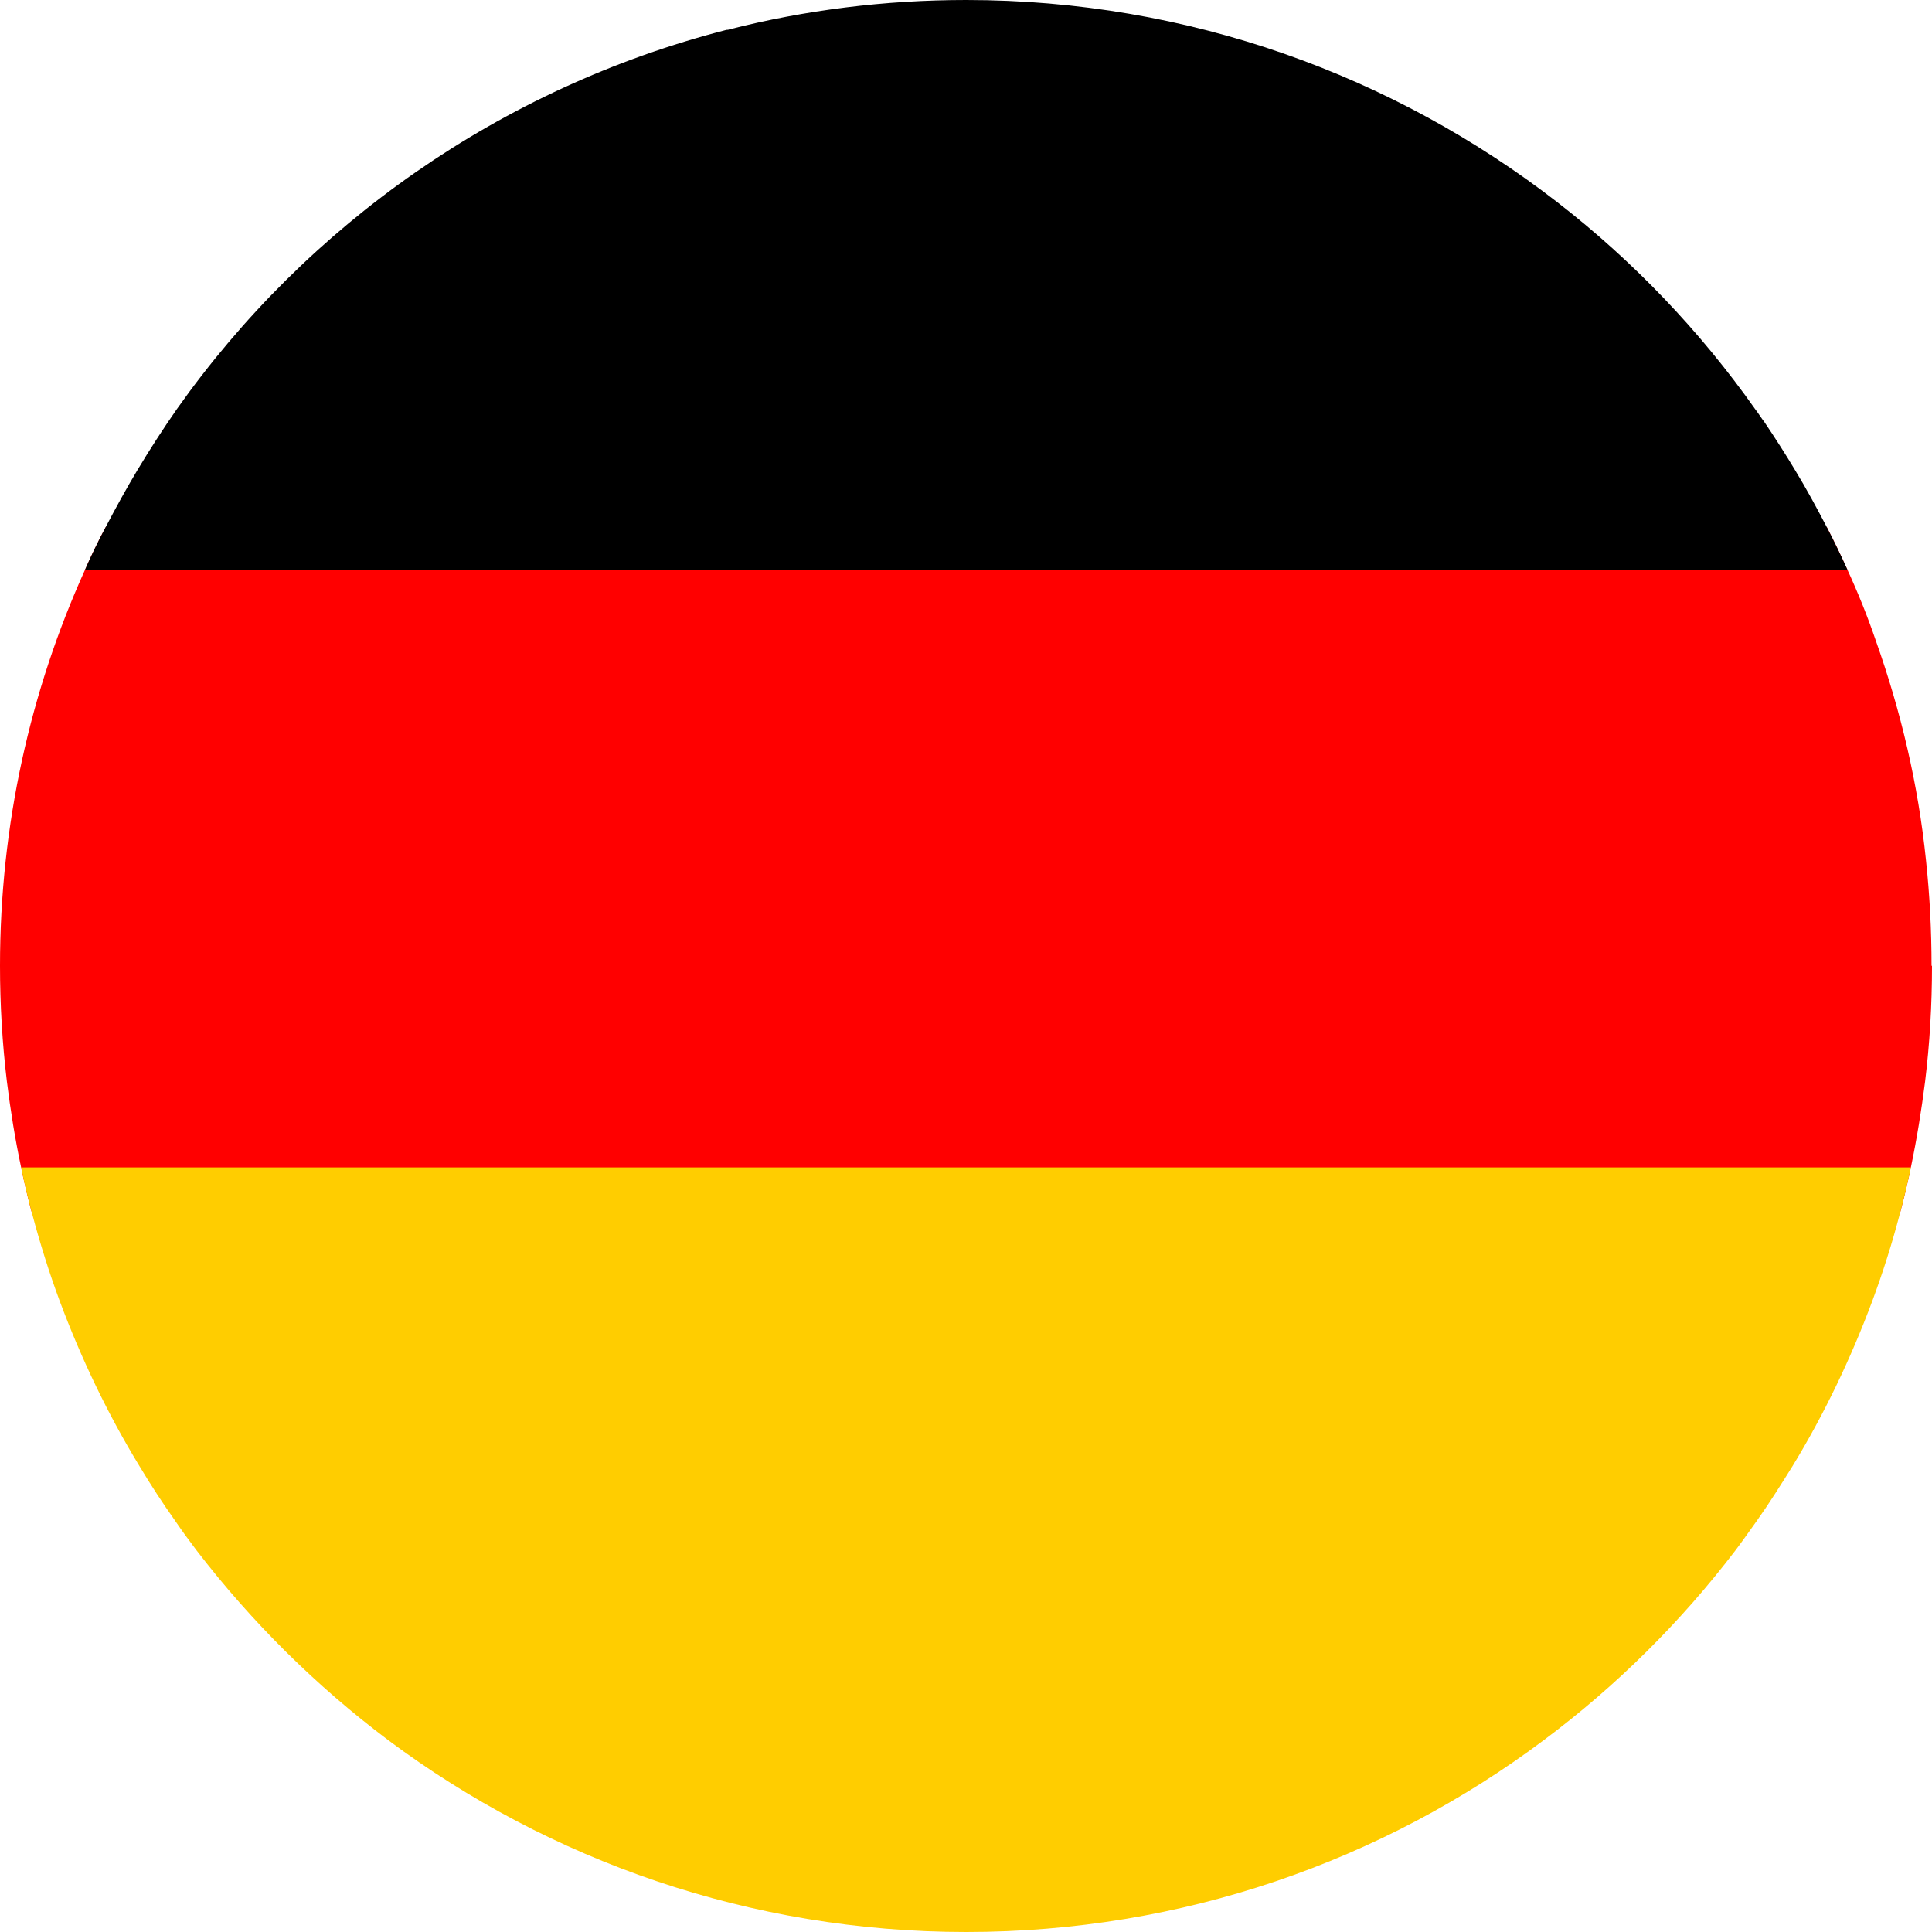
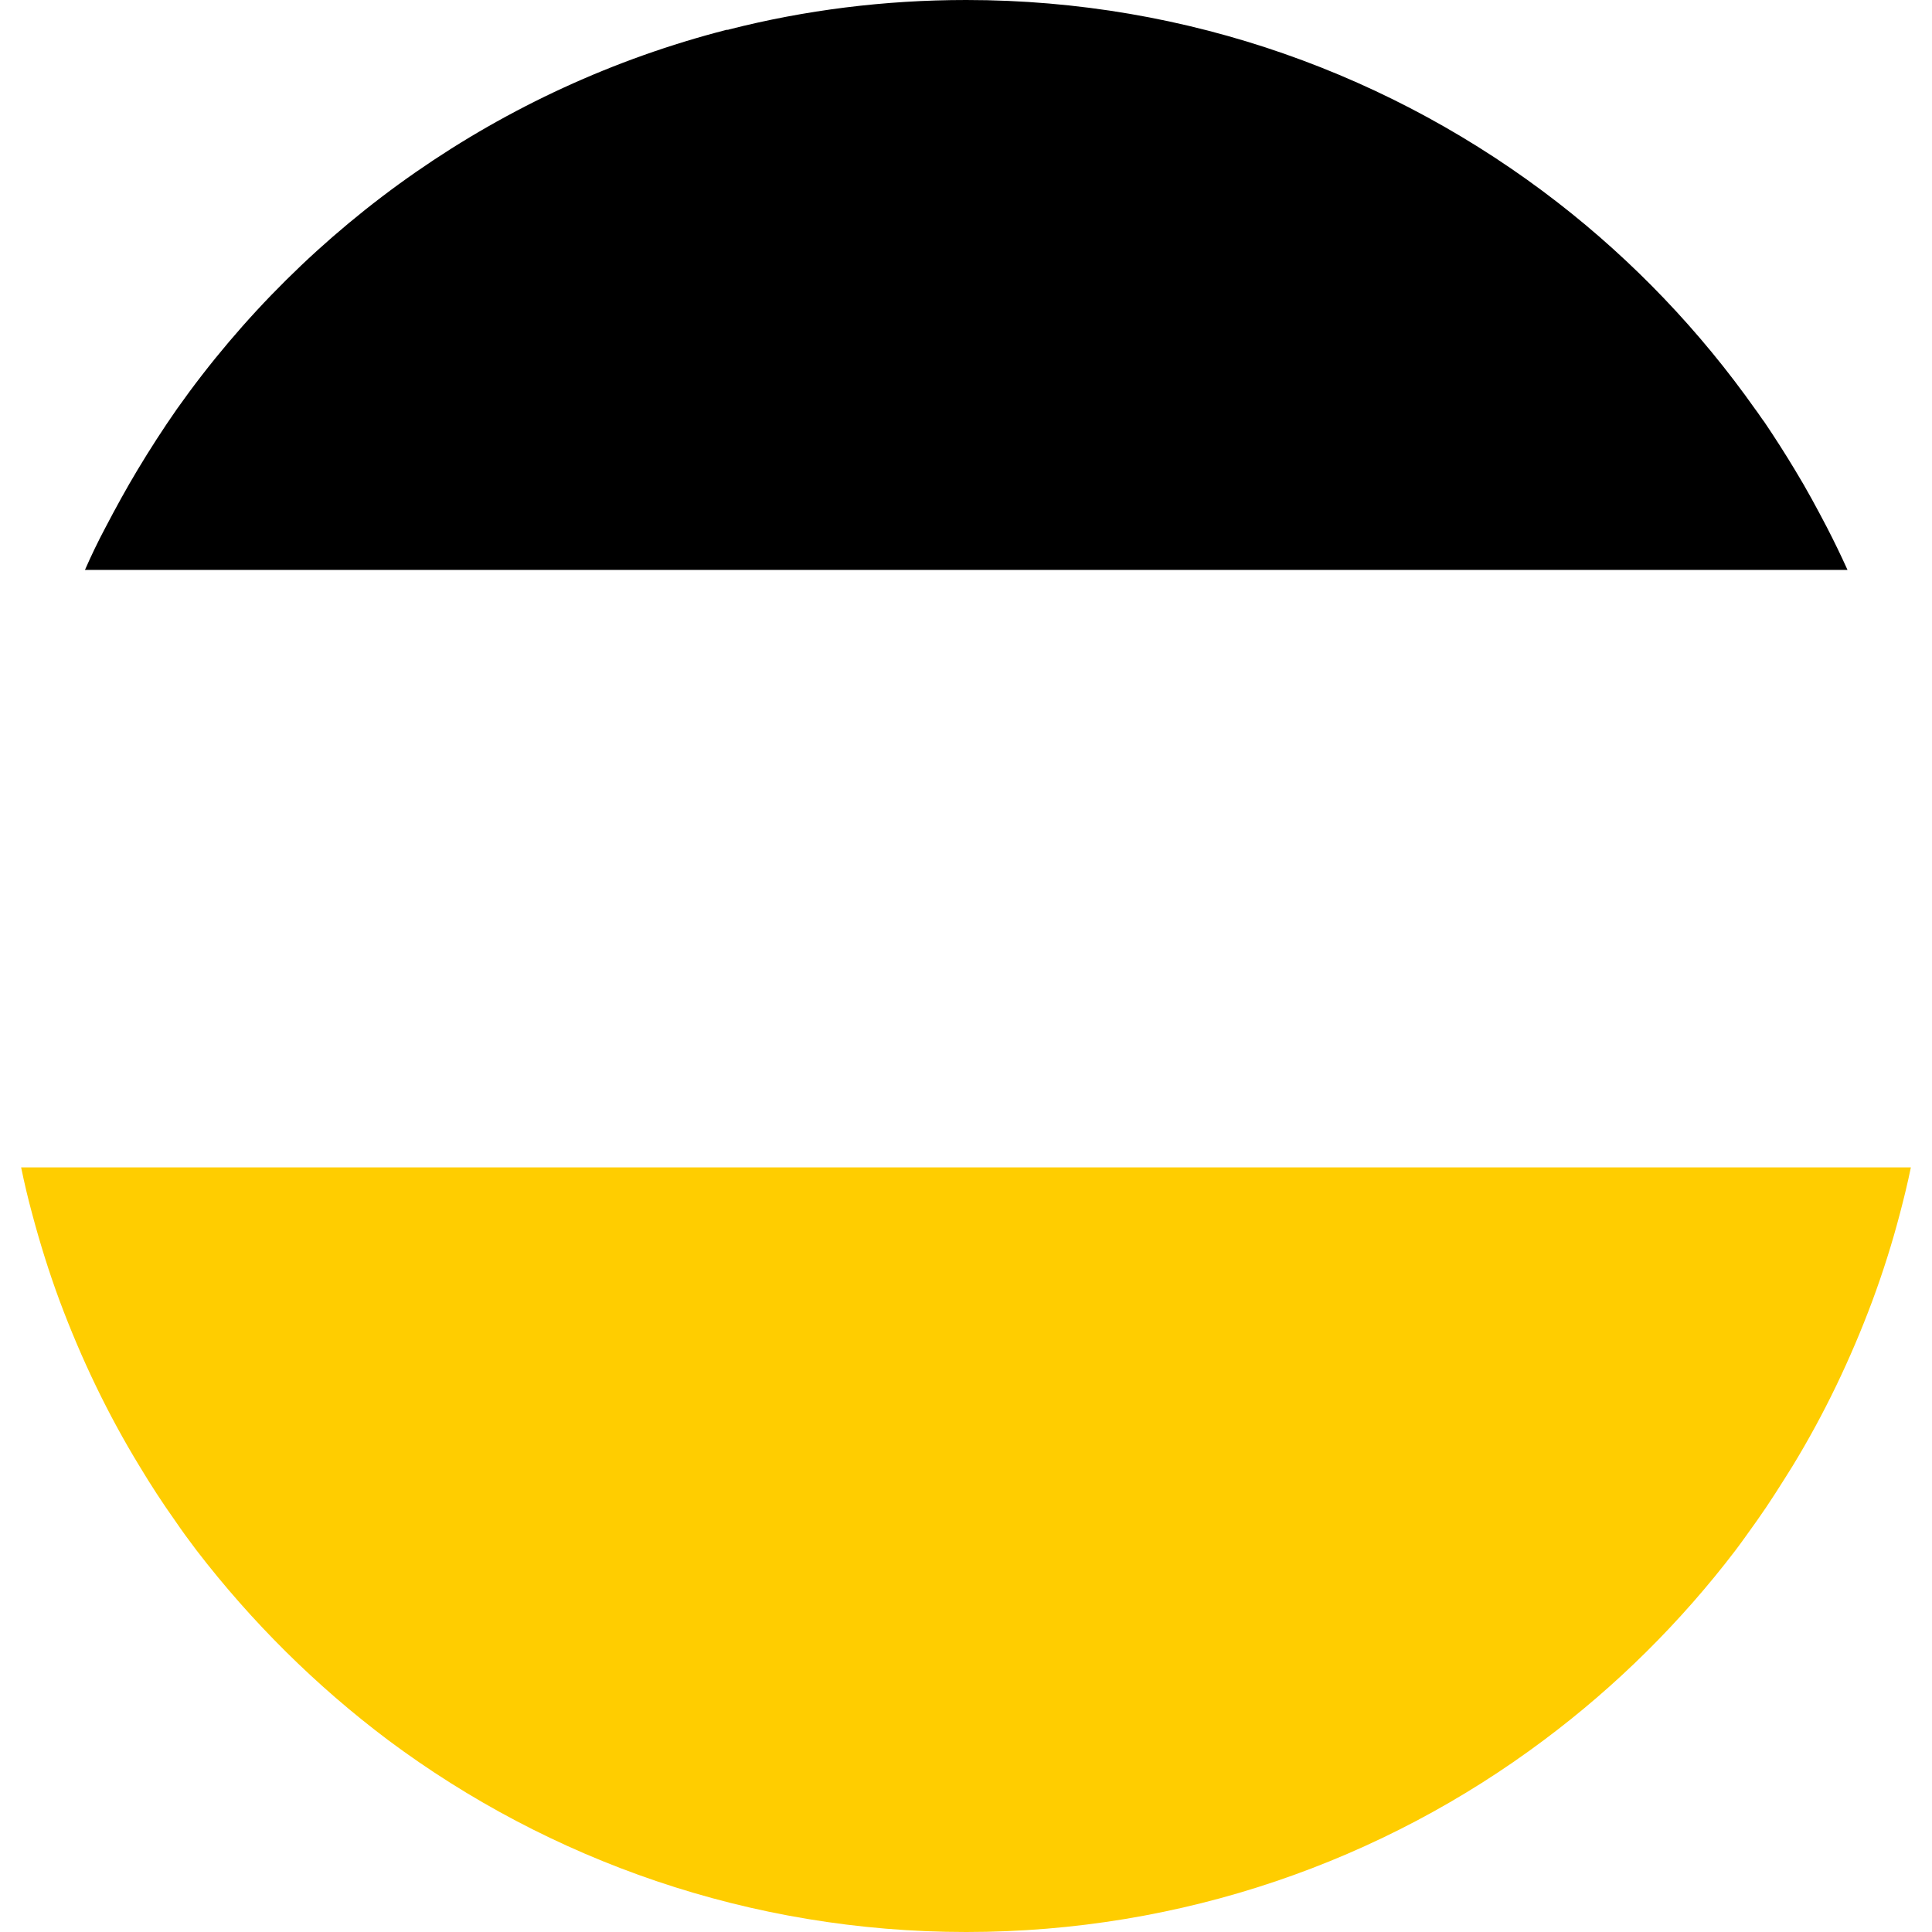
<svg xmlns="http://www.w3.org/2000/svg" id="_图层_2" data-name="图层 2" viewBox="0 0 42.07 42.07">
  <defs>
    <style>
      .cls-1 {
        fill: red;
      }

      .cls-2 {
        fill: #ffcd00;
      }
    </style>
  </defs>
  <g id="_图层_1-2" data-name="图层 1">
    <g>
-       <path class="cls-1" d="M42.07,21.03c0,.86-.05,1.7-.15,2.52-.08.63-.18,1.25-.31,1.87-.07.34-.15.67-.24,1.01H.7c-.09-.33-.17-.67-.24-1.01-.13-.61-.23-1.23-.31-1.87-.1-.83-.15-1.67-.15-2.52,0-3.07.66-5.99,1.85-8.62.14-.32.29-.63.45-.93h37.48c.16.31.31.62.45.93.23.5.44,1.02.62,1.55.54,1.52.92,3.12,1.09,4.78.08.75.12,1.52.12,2.29Z" />
      <path d="M40.23,12.41H1.85c.14-.32.29-.63.45-.93.22-.42.45-.84.69-1.24.27-.45.56-.9.86-1.33C6.69,4.89,10.91,1.91,15.82.65c.02,0,.04,0,.06-.01,1.65-.42,3.38-.64,5.16-.64,4.85,0,9.32,1.65,12.88,4.41,1.65,1.28,3.1,2.8,4.3,4.5.07.09.13.19.2.28.23.34.46.7.67,1.05.25.41.47.82.69,1.24.16.31.31.62.45.93Z" />
      <path class="cls-2" d="M41.61,25.42c-.07.34-.15.67-.24,1.01-.17.65-.37,1.28-.6,1.9-.47,1.26-1.05,2.47-1.74,3.6-.25.4-.5.8-.77,1.18-.16.22-.31.44-.47.65-1.19,1.56-2.59,2.95-4.17,4.13-3.51,2.63-7.87,4.18-12.58,4.18s-9.08-1.56-12.59-4.18c-1.57-1.18-2.97-2.57-4.17-4.13-.16-.21-.32-.43-.47-.65-.27-.38-.53-.78-.77-1.18-.69-1.13-1.27-2.34-1.74-3.6-.23-.62-.43-1.26-.6-1.9-.09-.33-.17-.67-.24-1.01h41.15Z" />
    </g>
  </g>
</svg>